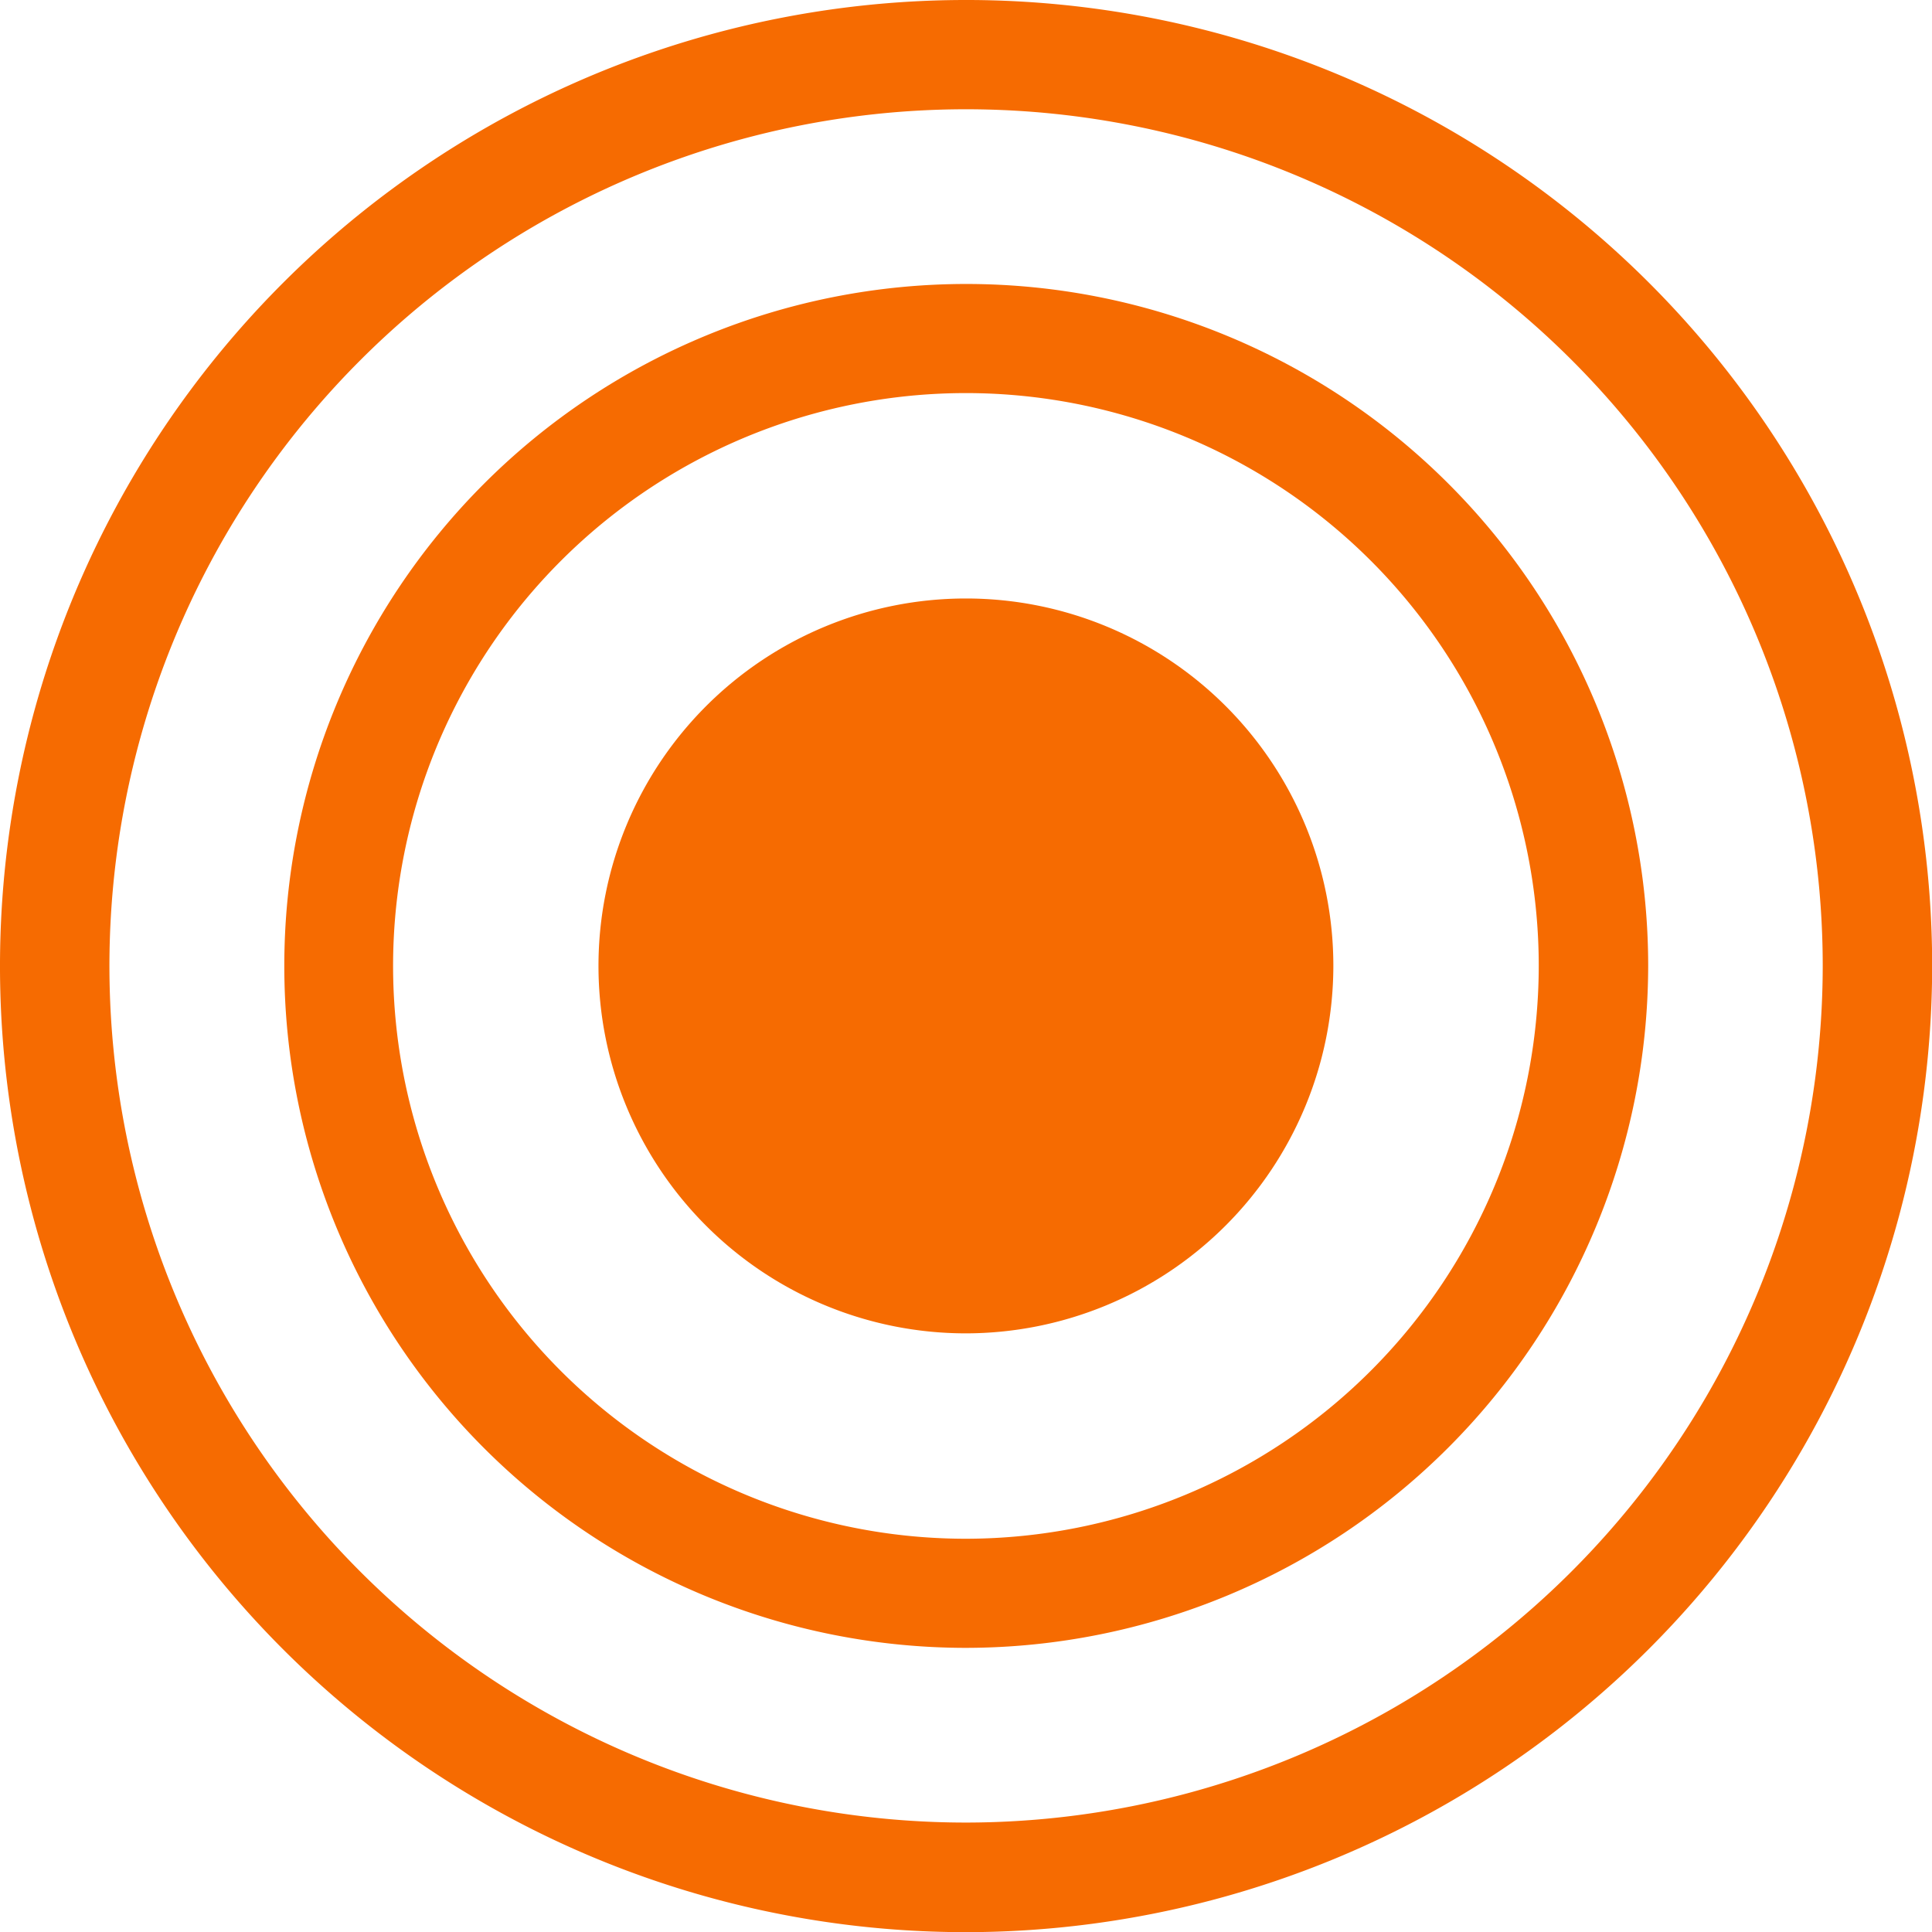
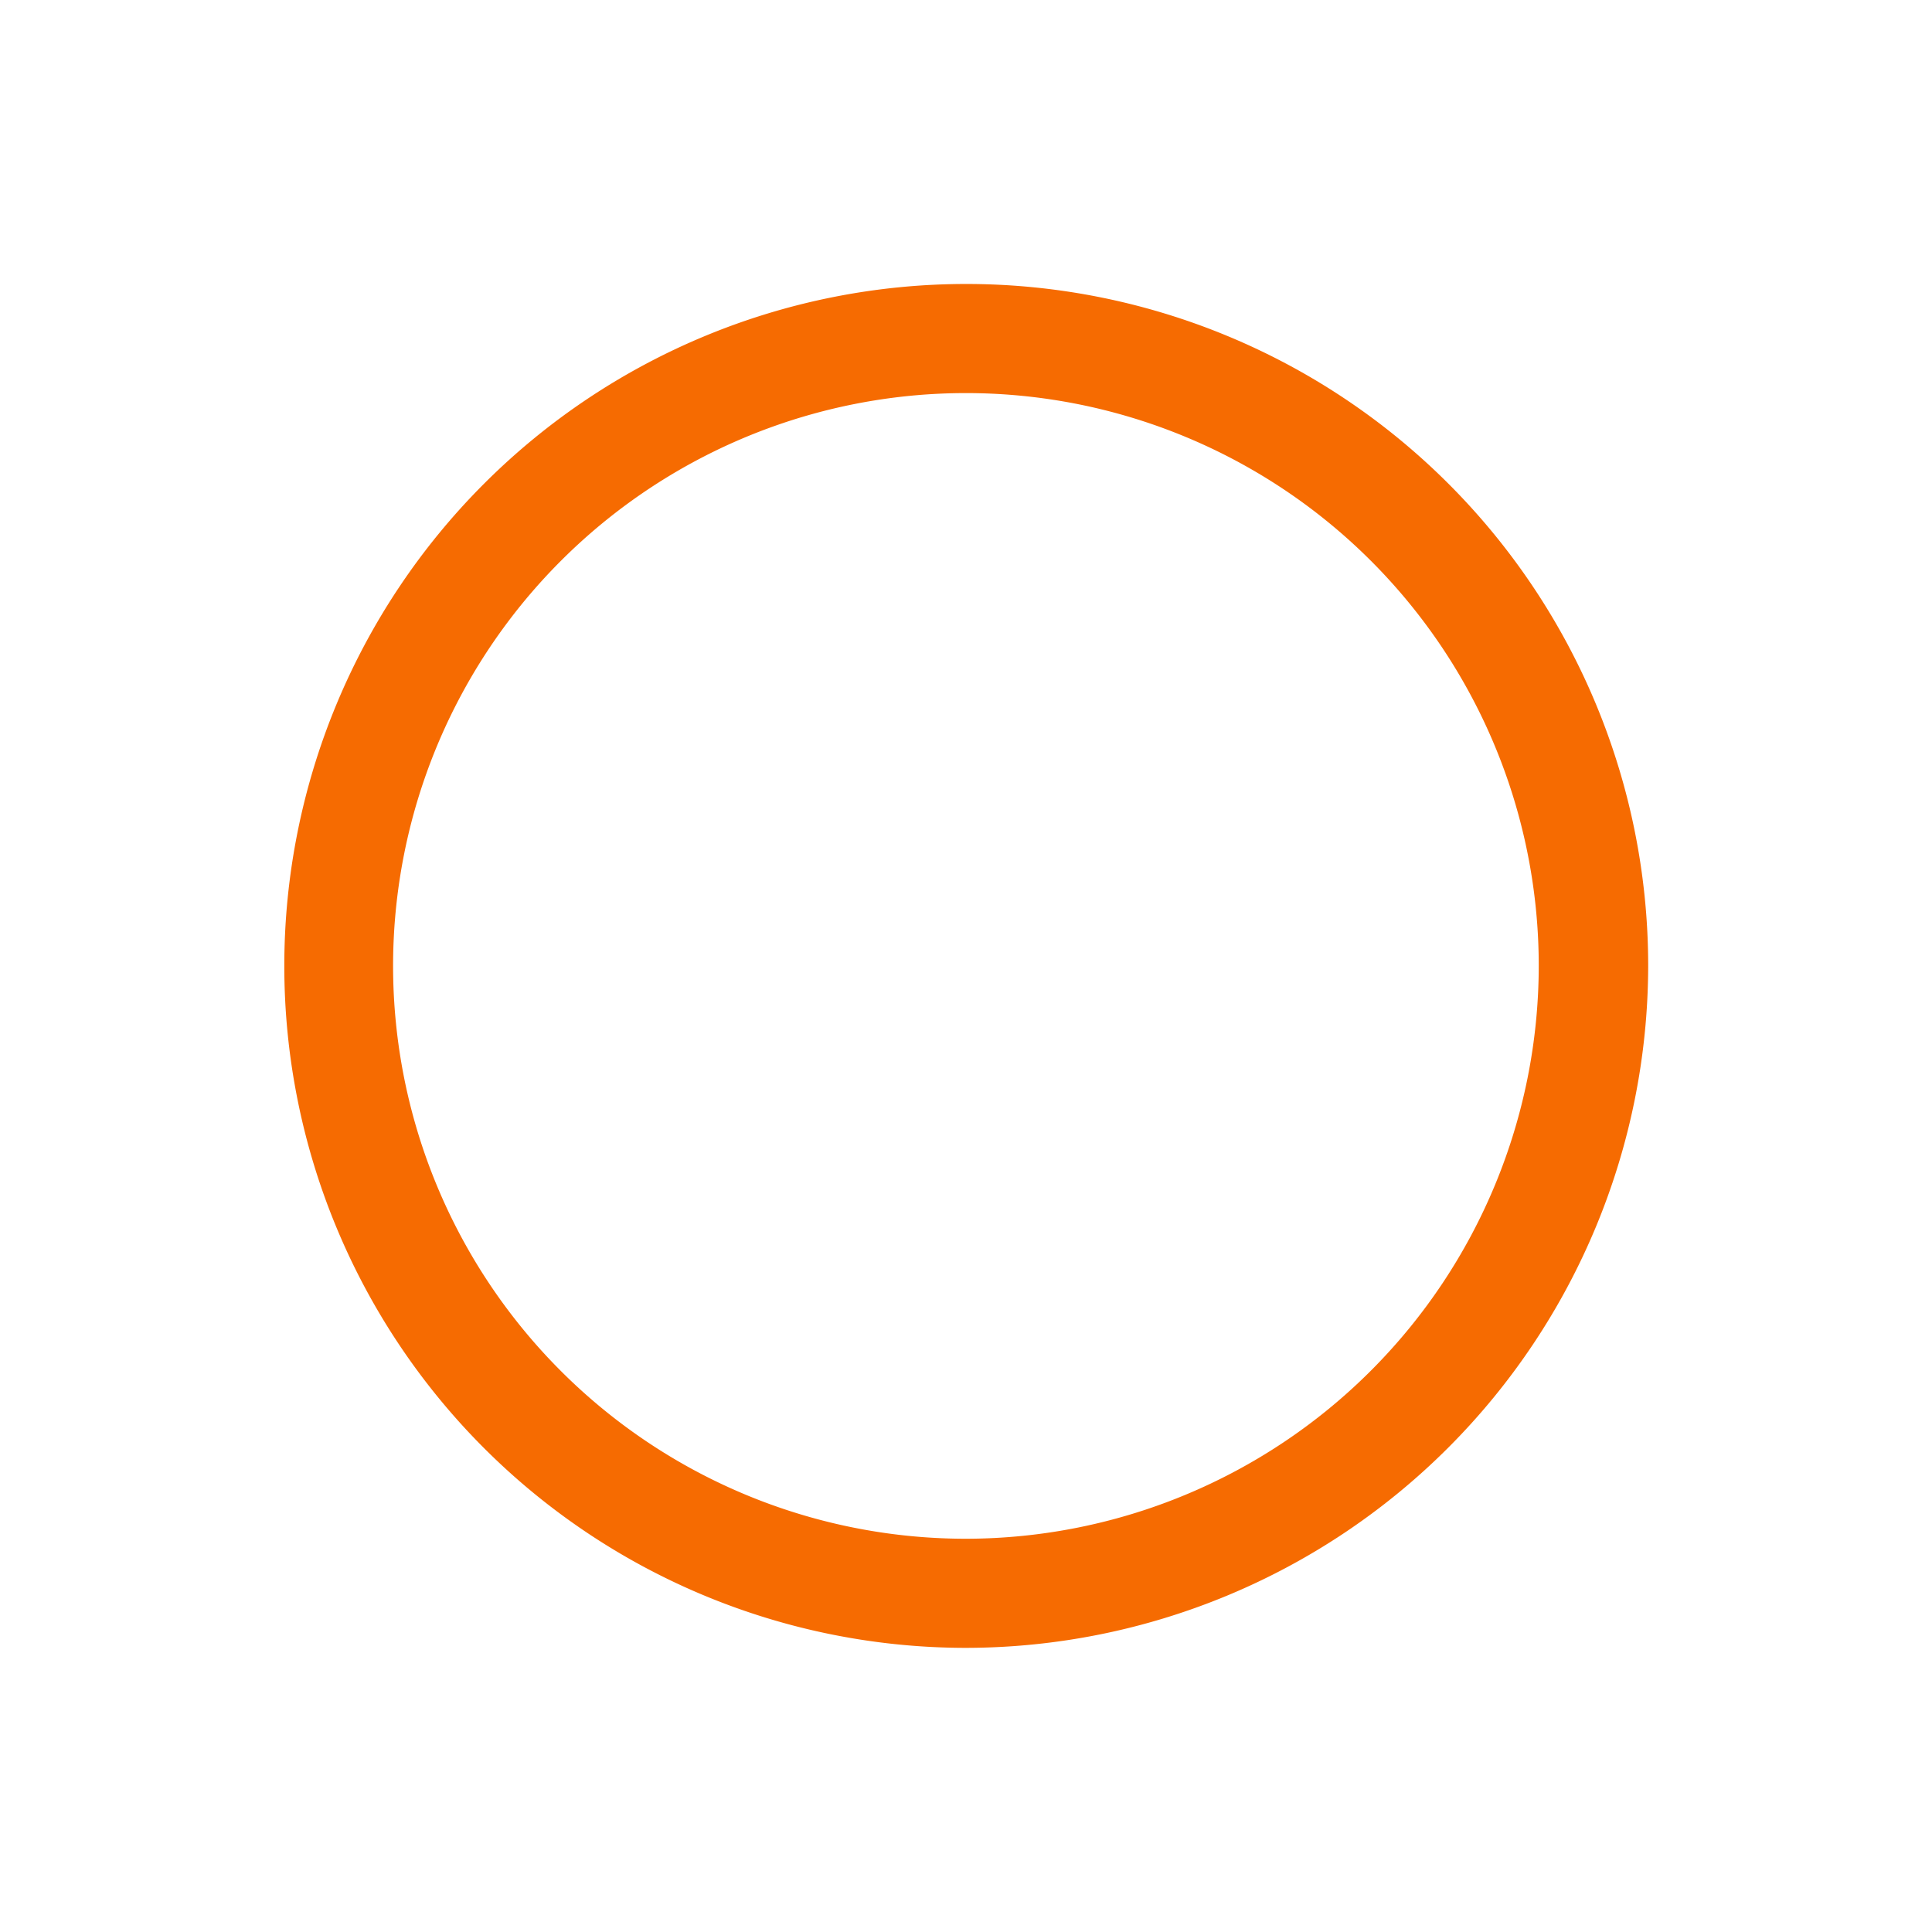
<svg xmlns="http://www.w3.org/2000/svg" viewBox="0 0 118.99 118.99">
  <defs>
    <style>.cls-1{fill:none;}.cls-2{fill:#f66b01;}</style>
  </defs>
  <g id="Layer_2" data-name="Layer 2">
    <g id="Layer_1-2" data-name="Layer 1">
-       <path class="cls-1" d="M112.25,59.49a52.76,52.76,0,1,0-52.76,52.76A52.81,52.81,0,0,0,112.25,59.49Zm-94.77,0a42,42,0,1,1,42,42A42.06,42.06,0,0,1,17.48,59.49Z" />
      <path class="cls-1" d="M94.77,59.49A35.28,35.28,0,1,0,59.49,94.77,35.32,35.32,0,0,0,94.77,59.49Zm-57.91,0A22.63,22.63,0,1,1,59.49,82.12,22.67,22.67,0,0,1,36.86,59.49Z" />
-       <path class="cls-2" d="M119,59.49A59.5,59.5,0,1,0,59.49,119,59.56,59.56,0,0,0,119,59.49Zm-59.5,52.76a52.76,52.76,0,1,1,52.76-52.76A52.81,52.81,0,0,1,59.49,112.25Z" />
      <path class="cls-2" d="M101.51,59.49a42,42,0,1,0-42,42A42.07,42.07,0,0,0,101.51,59.49Zm-42,35.28A35.28,35.28,0,1,1,94.77,59.49,35.32,35.32,0,0,1,59.49,94.77Z" />
-       <path class="cls-2" d="M82.12,59.49A22.63,22.63,0,1,0,59.49,82.12,22.66,22.66,0,0,0,82.12,59.49Z" />
    </g>
  </g>
</svg>